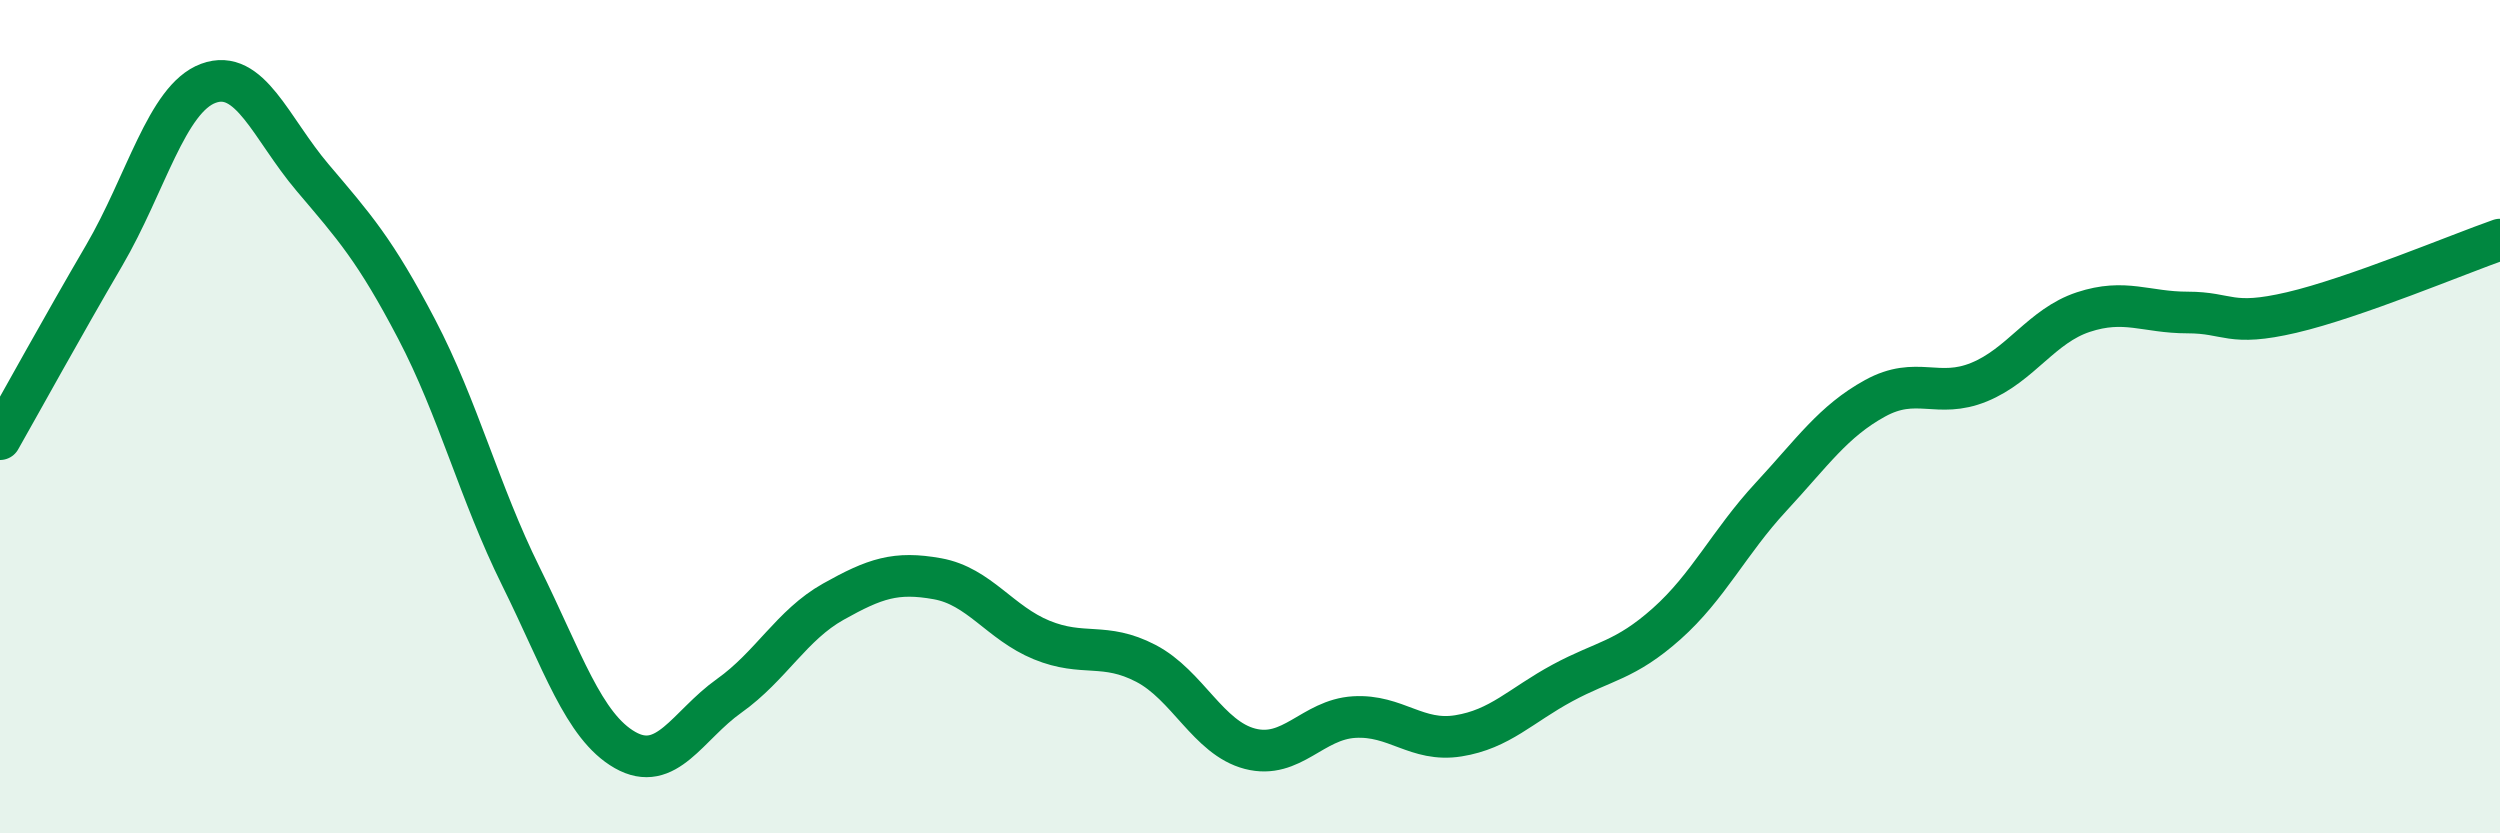
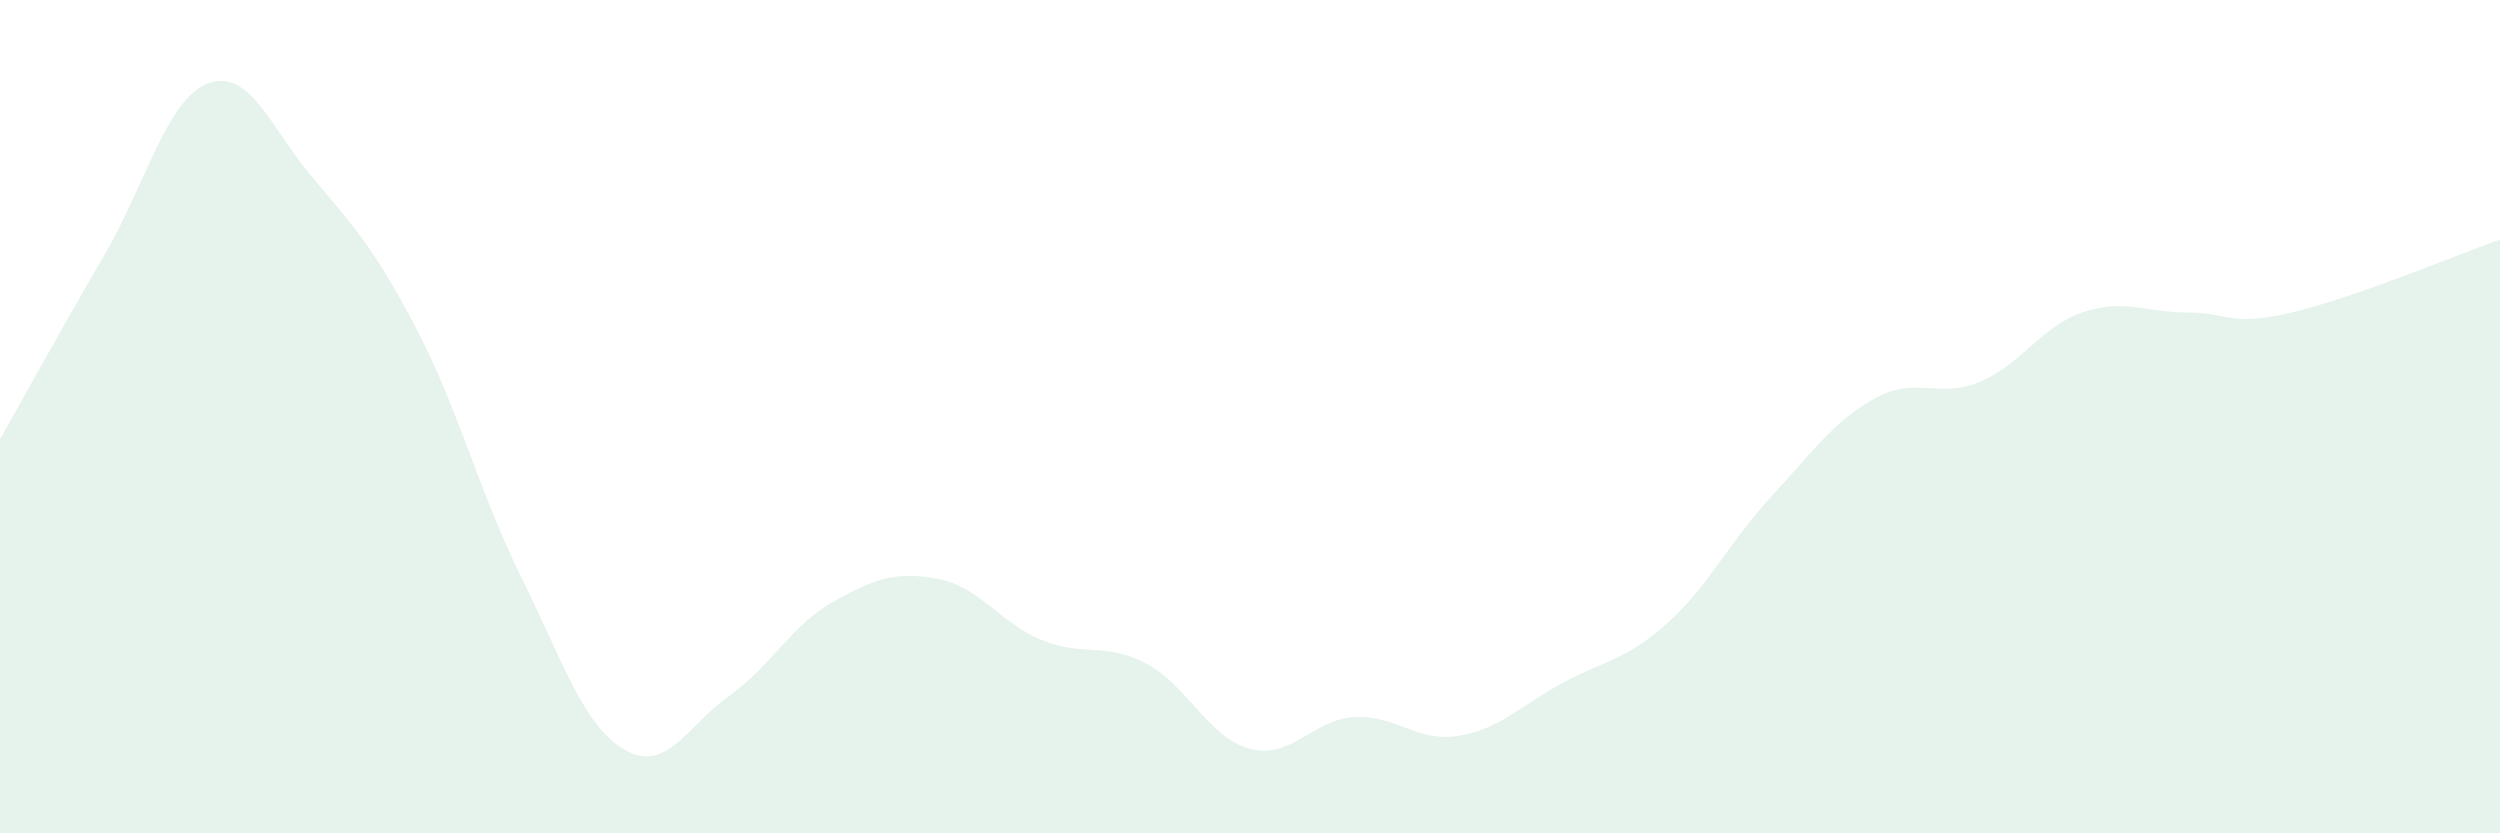
<svg xmlns="http://www.w3.org/2000/svg" width="60" height="20" viewBox="0 0 60 20">
  <path d="M 0,10.54 C 0.5,9.66 1.5,7.84 2.5,6.13 C 3.5,4.42 4,2.37 5,2 C 6,1.63 6.5,3.08 7.5,4.26 C 8.5,5.44 9,5.99 10,7.9 C 11,9.81 11.5,11.81 12.5,13.83 C 13.5,15.85 14,17.43 15,18 C 16,18.57 16.5,17.41 17.5,16.7 C 18.5,15.99 19,15 20,14.44 C 21,13.88 21.5,13.71 22.5,13.89 C 23.5,14.07 24,14.95 25,15.36 C 26,15.77 26.5,15.4 27.5,15.92 C 28.5,16.44 29,17.71 30,17.97 C 31,18.23 31.5,17.27 32.5,17.21 C 33.5,17.15 34,17.82 35,17.66 C 36,17.5 36.5,16.93 37.5,16.39 C 38.5,15.85 39,15.86 40,14.97 C 41,14.08 41.5,13.01 42.5,11.93 C 43.5,10.85 44,10.11 45,9.56 C 46,9.01 46.5,9.58 47.5,9.17 C 48.5,8.76 49,7.82 50,7.49 C 51,7.16 51.5,7.5 52.5,7.5 C 53.5,7.5 53.5,7.85 55,7.5 C 56.5,7.15 59,6.1 60,5.75L60 20L0 20Z" fill="#008740" opacity="0.1" stroke-linecap="round" stroke-linejoin="round" />
-   <path d="M 0,10.54 C 0.5,9.66 1.5,7.84 2.5,6.13 C 3.5,4.42 4,2.37 5,2 C 6,1.63 6.5,3.08 7.5,4.26 C 8.5,5.44 9,5.99 10,7.9 C 11,9.81 11.5,11.81 12.5,13.83 C 13.5,15.85 14,17.43 15,18 C 16,18.57 16.5,17.41 17.5,16.7 C 18.5,15.99 19,15 20,14.44 C 21,13.88 21.5,13.71 22.5,13.89 C 23.5,14.07 24,14.95 25,15.36 C 26,15.77 26.5,15.4 27.5,15.92 C 28.5,16.44 29,17.71 30,17.97 C 31,18.23 31.5,17.27 32.5,17.21 C 33.5,17.15 34,17.82 35,17.66 C 36,17.5 36.5,16.93 37.5,16.39 C 38.5,15.85 39,15.86 40,14.97 C 41,14.08 41.5,13.01 42.5,11.93 C 43.5,10.85 44,10.11 45,9.56 C 46,9.01 46.5,9.58 47.5,9.17 C 48.5,8.76 49,7.82 50,7.49 C 51,7.16 51.5,7.5 52.5,7.5 C 53.5,7.5 53.5,7.85 55,7.5 C 56.5,7.15 59,6.1 60,5.75" stroke="#008740" stroke-width="1" fill="none" stroke-linecap="round" stroke-linejoin="round" />
</svg>